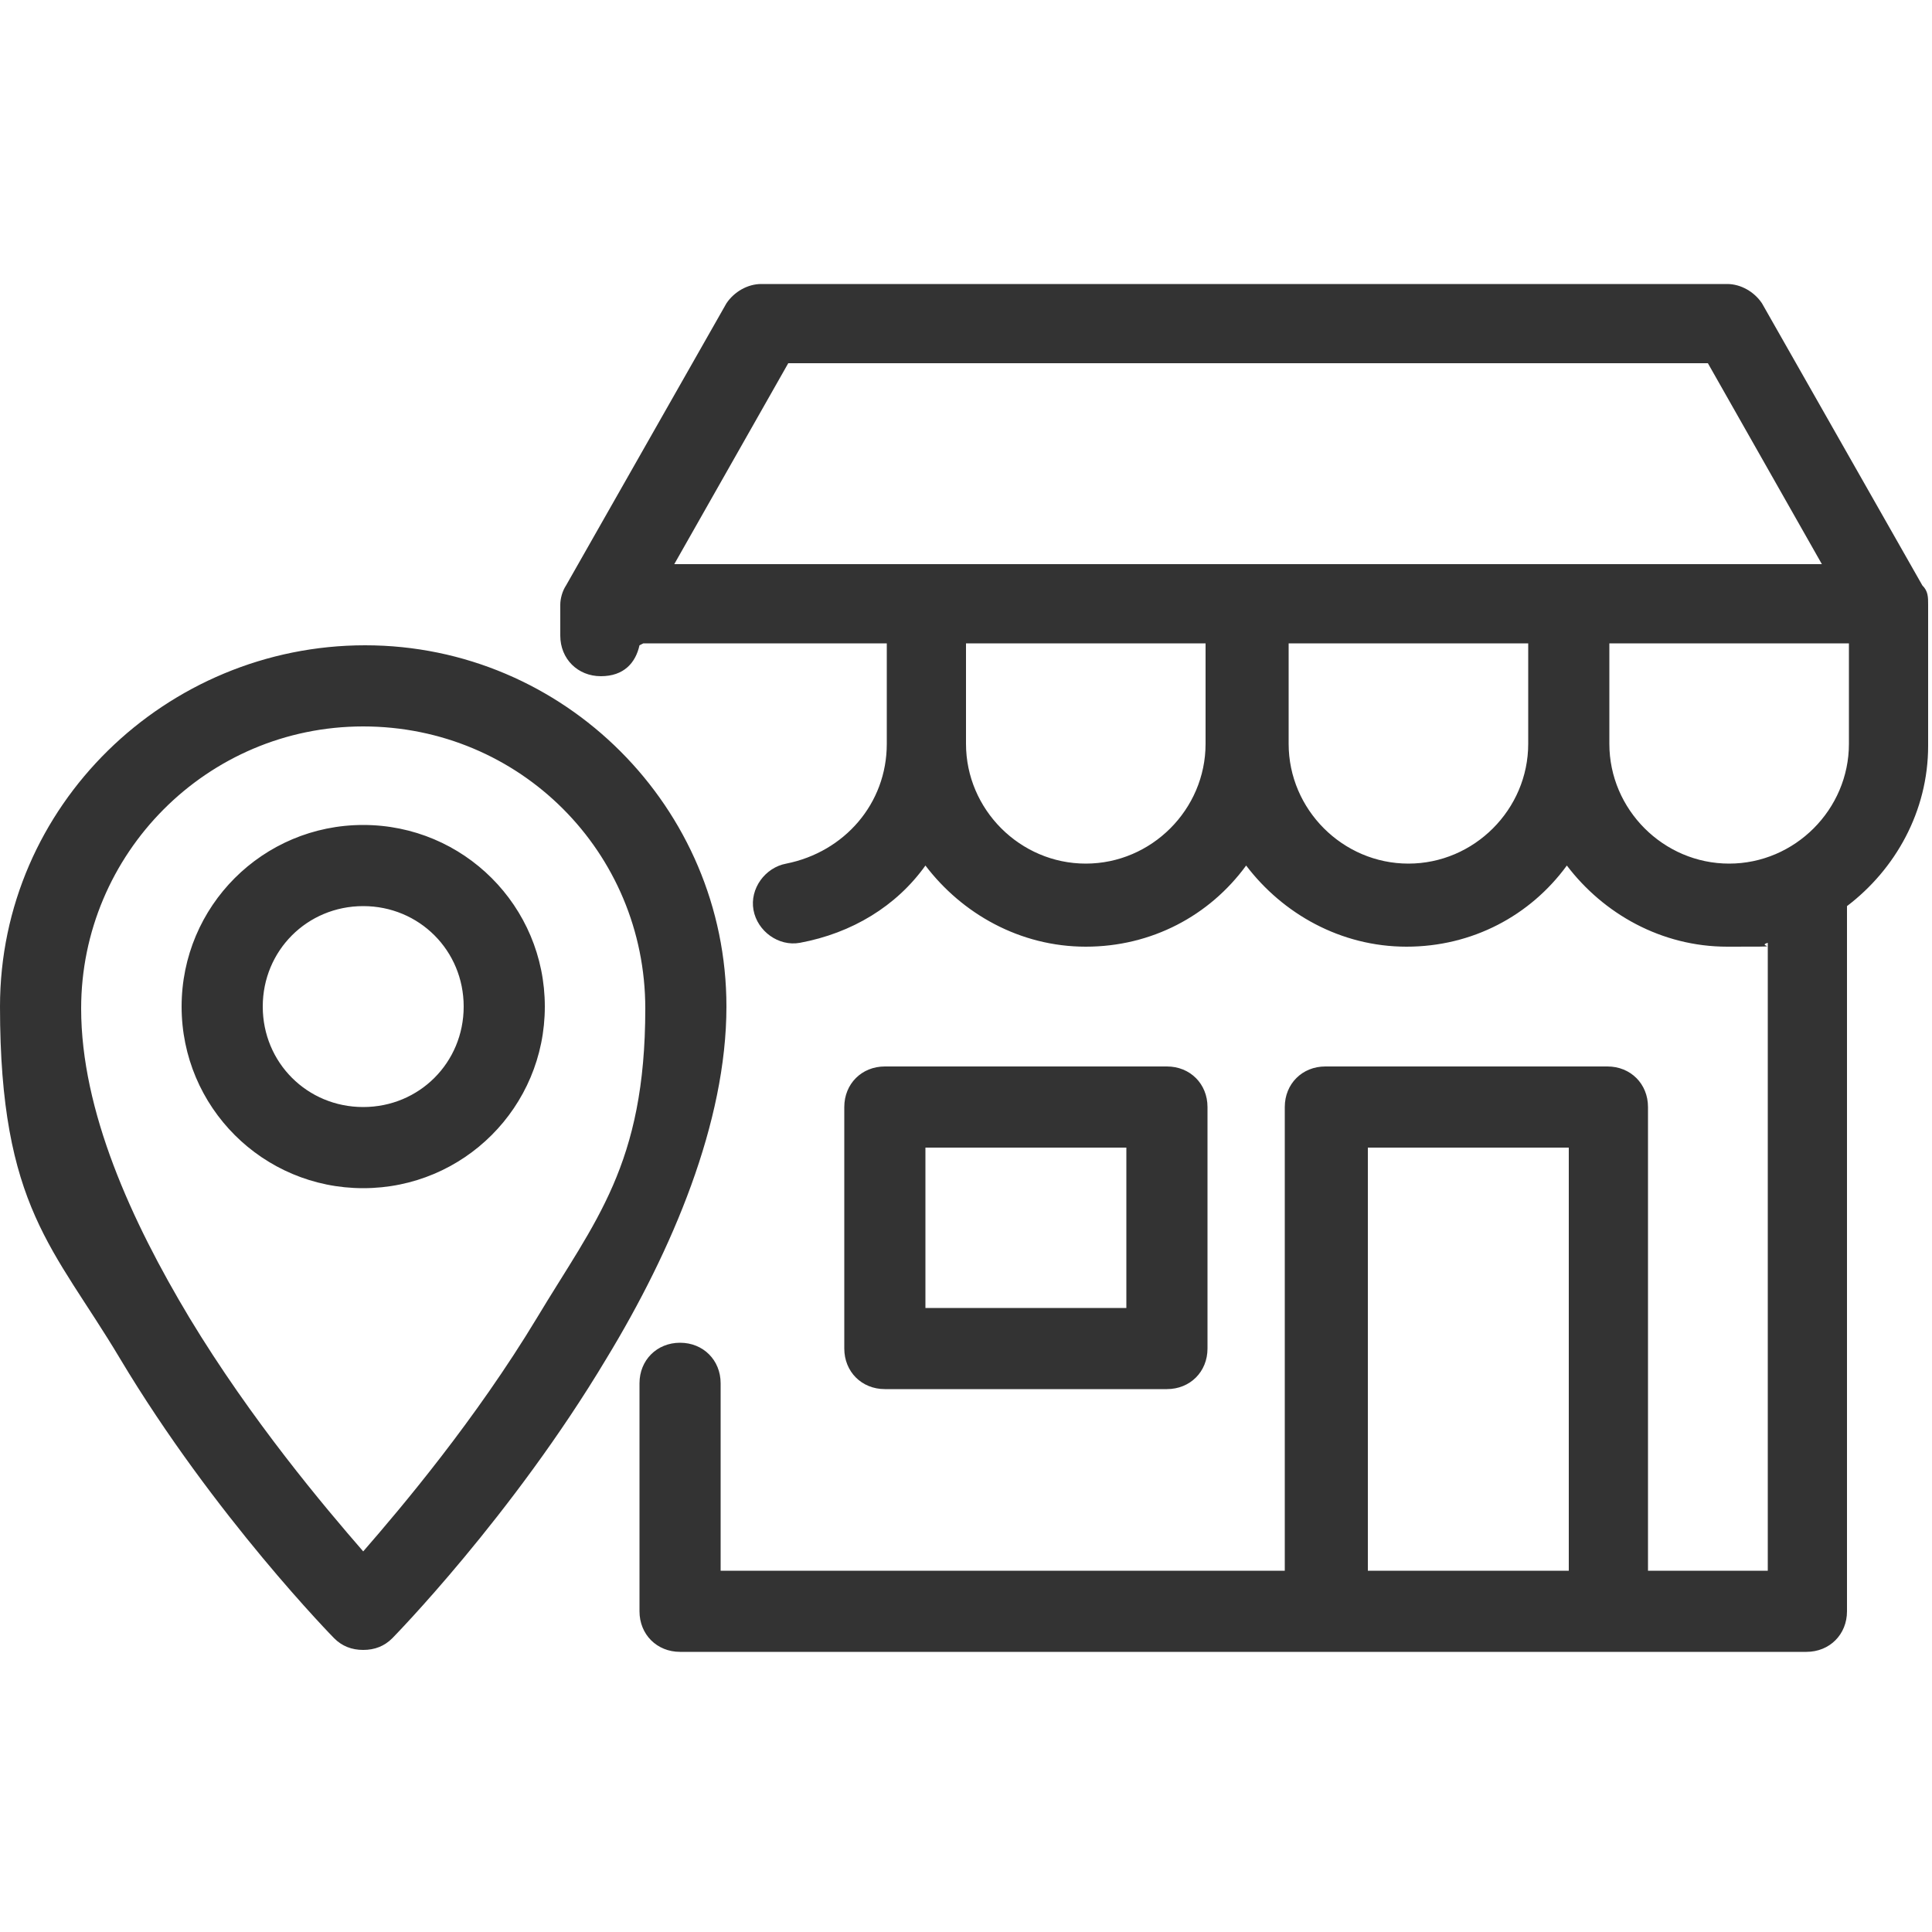
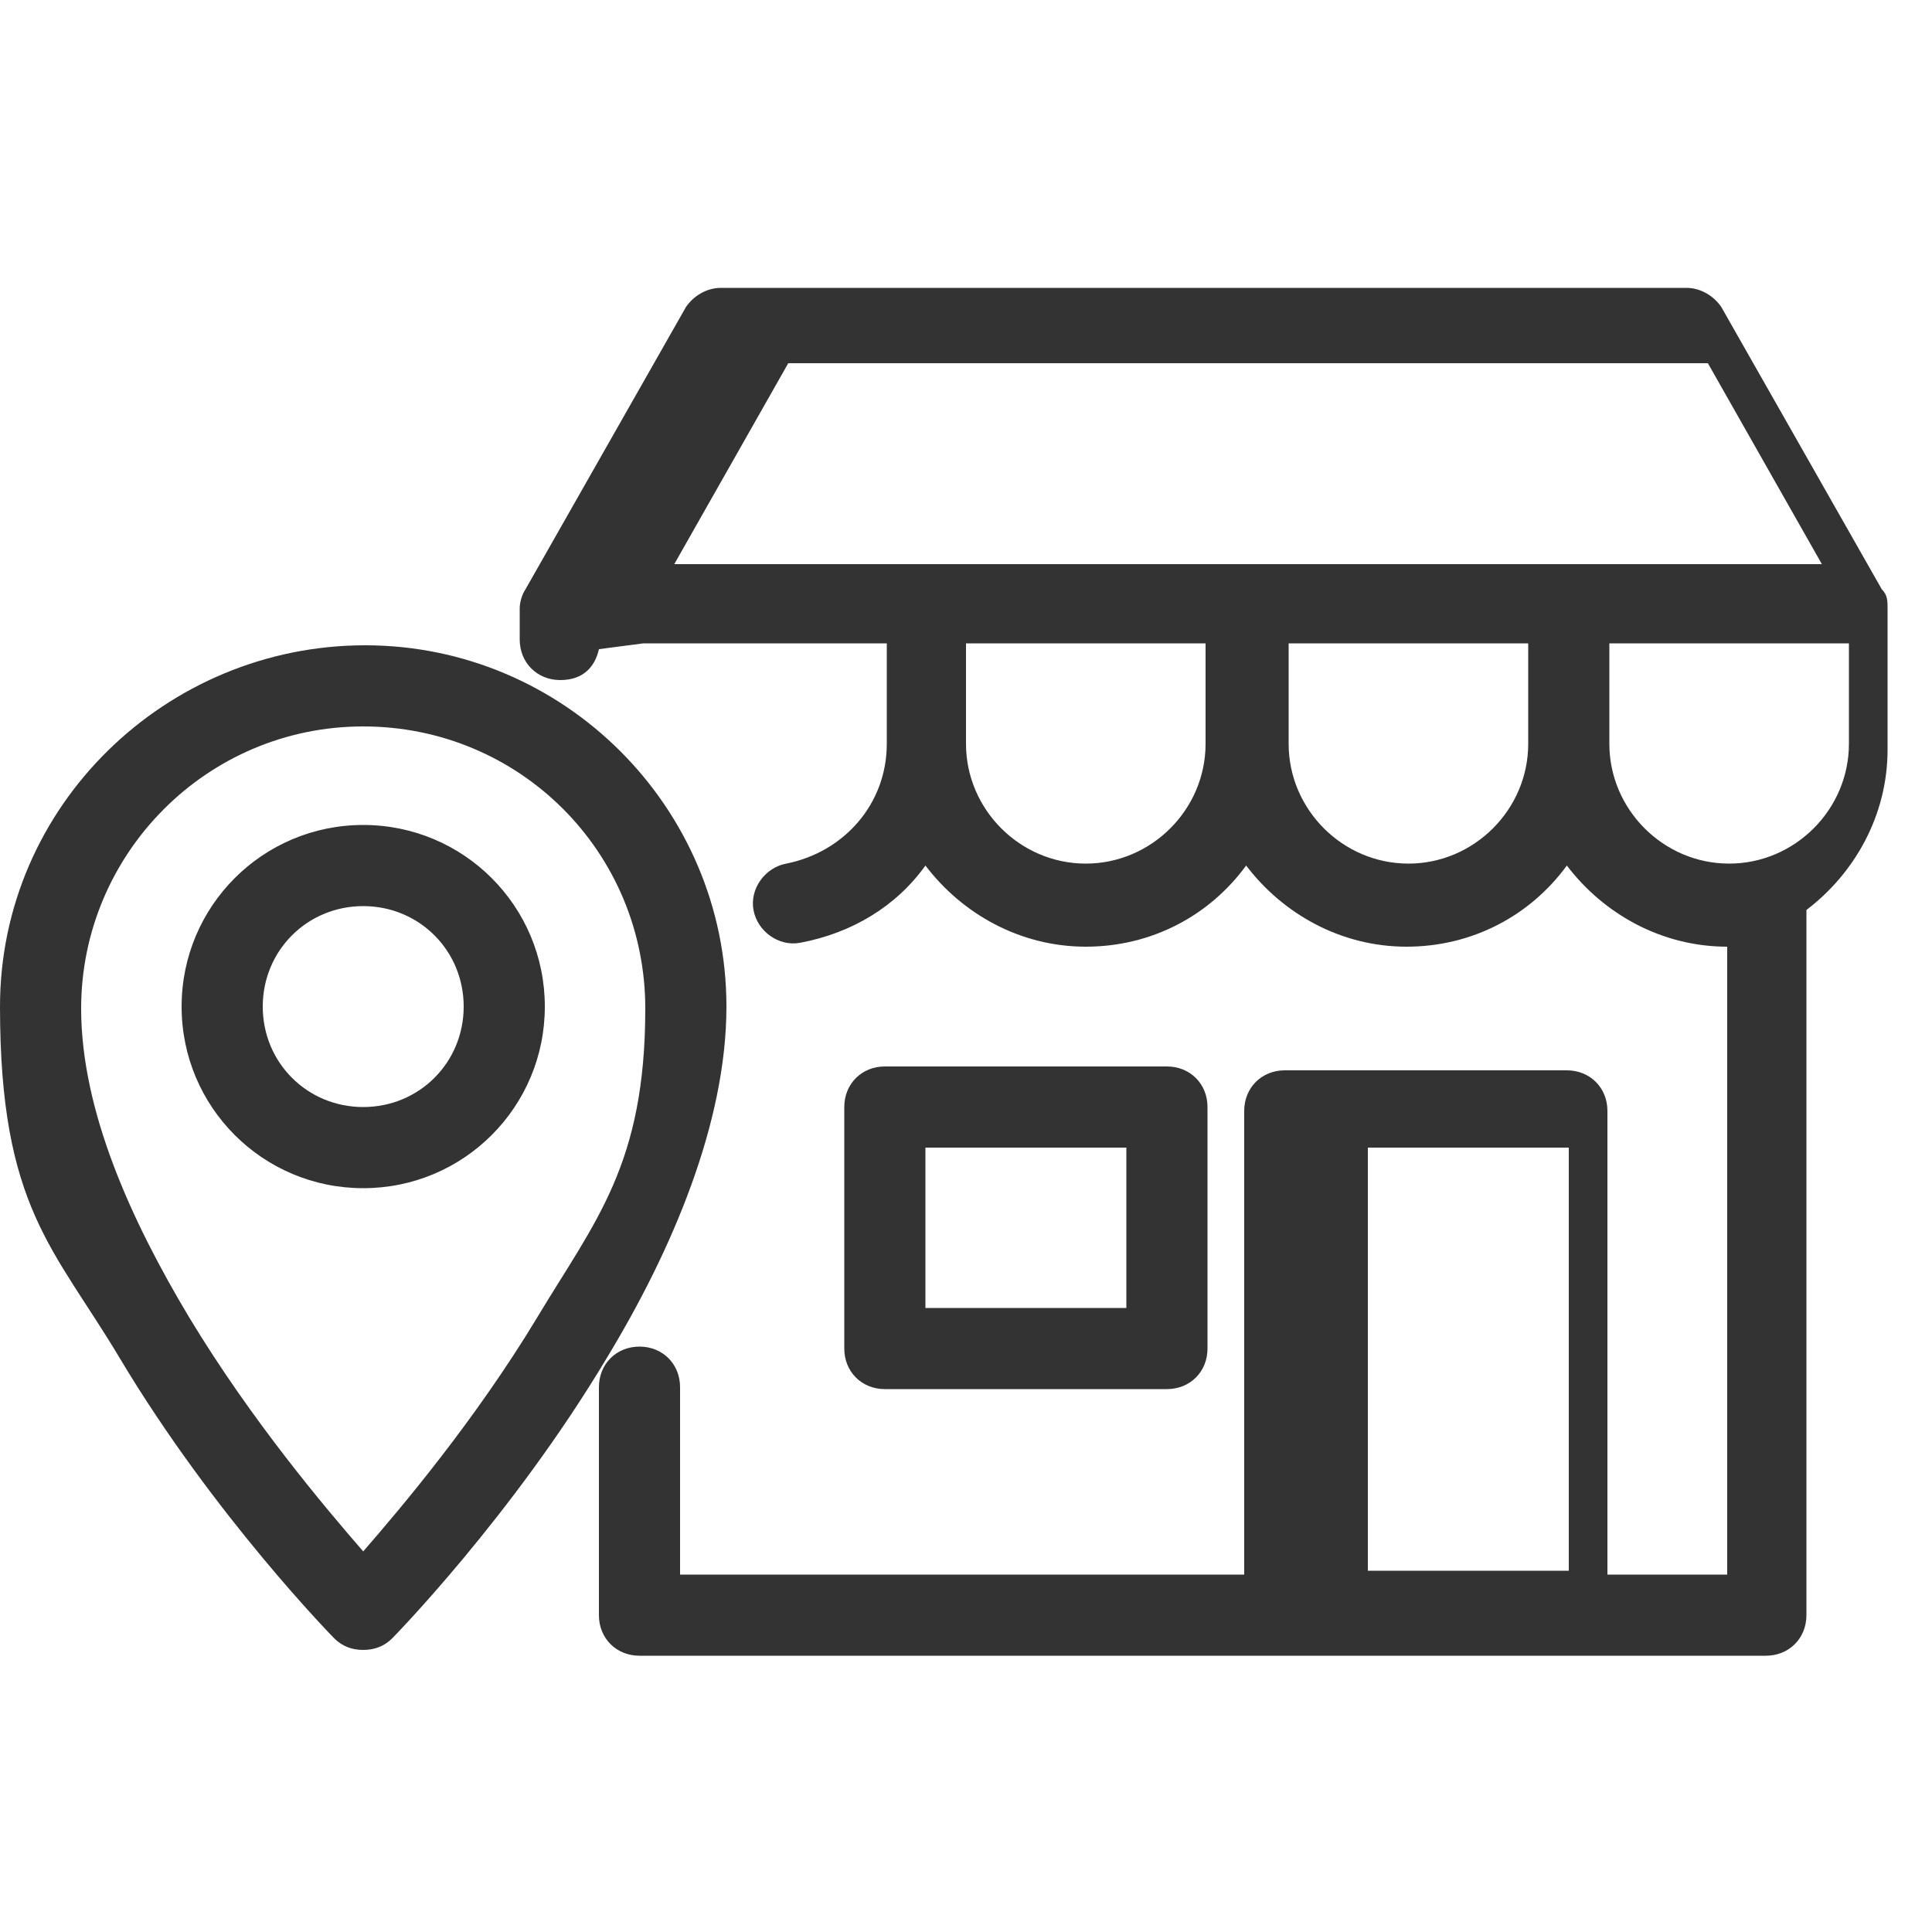
<svg xmlns="http://www.w3.org/2000/svg" id="Layer_1" version="1.1" viewBox="0 0 100 100">
  <defs>
    <style> .st0 { fill: #333; fill-rule: evenodd; } </style>
  </defs>
-   <path class="st0" d="M17.3,84.8c.4.4.9.6,1.5.6s1.1-.2,1.5-.6c0,0,6.2-6.3,11.1-14.5,3.4-5.6,6.2-12.2,6.2-18.2,0-10.3-8.4-18.7-18.7-18.7S0,41.7,0,52.1s2.8,12.5,6.2,18.2c4.9,8.2,11.1,14.5,11.1,14.5h0ZM33.3,33.3h12.6v5.2c0,3.1-2.2,5.6-5.2,6.2-1.1.2-1.9,1.3-1.7,2.4s1.3,1.9,2.4,1.7c2.7-.5,5-1.9,6.5-4,1.9,2.5,4.9,4.2,8.3,4.2s6.4-1.6,8.3-4.2c1.9,2.5,4.9,4.2,8.3,4.2s6.4-1.6,8.3-4.2c1.9,2.5,4.9,4.2,8.3,4.2s1.4,0,2.1-.2v32.5h-6.2v-24c0-1.2-.9-2.1-2.1-2.1h-14.6c-1.2,0-2.1.9-2.1,2.1v24h-29.2v-9.7c0-1.2-.9-2.1-2.1-2.1s-2.1.9-2.1,2.1v11.8c0,1.2.9,2.1,2.1,2.1h58.3c1.2,0,2.1-.9,2.1-2.1v-36.5c2.5-1.9,4.2-4.9,4.2-8.3v-7.3c0-.4,0-.7-.3-1l-8.3-14.6c-.4-.6-1.1-1-1.8-1h-50c-.7,0-1.4.4-1.8,1l-8.3,14.6c-.2.3-.3.7-.3,1v1.6c0,1.2.9,2.1,2.1,2.1s1.8-.7,2-1.6ZM81.2,59.4v21.9h-10.4v-21.9h10.4ZM18.8,80.3c-2-2.3-5.8-6.8-9-12.1-3-5-5.6-10.7-5.6-16,0-8,6.5-14.6,14.6-14.6s14.6,6.5,14.6,14.6-2.6,11-5.6,16c-3.2,5.3-7,9.8-9,12.1ZM62.5,57.3c0-1.2-.9-2.1-2.1-2.1h-14.6c-1.2,0-2.1.9-2.1,2.1v12.5c0,1.2.9,2.1,2.1,2.1h14.6c1.2,0,2.1-.9,2.1-2.1v-12.5ZM58.3,59.4v8.3h-10.4v-8.3h10.4ZM18.8,42.7c-5.2,0-9.4,4.2-9.4,9.4s4.2,9.4,9.4,9.4,9.4-4.2,9.4-9.4-4.2-9.4-9.4-9.4ZM18.8,46.9c2.9,0,5.2,2.3,5.2,5.2s-2.3,5.2-5.2,5.2-5.2-2.3-5.2-5.2,2.3-5.2,5.2-5.2ZM79.2,33.3h-12.5v5.2c0,3.4,2.8,6.2,6.2,6.2s6.2-2.8,6.2-6.2v-5.2ZM95.8,33.3h-12.5v5.2c0,3.4,2.8,6.2,6.2,6.2s6.2-2.8,6.2-6.2v-5.2ZM62.5,33.3h-12.5v5.2c0,3.4,2.8,6.2,6.2,6.2s6.2-2.8,6.2-6.2v-5.2ZM34.8,29.2h59.5l-5.9-10.4h-47.6l-5.9,10.4Z" />
+   <path class="st0" d="M17.3,84.8c.4.4.9.6,1.5.6s1.1-.2,1.5-.6c0,0,6.2-6.3,11.1-14.5,3.4-5.6,6.2-12.2,6.2-18.2,0-10.3-8.4-18.7-18.7-18.7S0,41.7,0,52.1s2.8,12.5,6.2,18.2c4.9,8.2,11.1,14.5,11.1,14.5h0ZM33.3,33.3h12.6v5.2c0,3.1-2.2,5.6-5.2,6.2-1.1.2-1.9,1.3-1.7,2.4s1.3,1.9,2.4,1.7c2.7-.5,5-1.9,6.5-4,1.9,2.5,4.9,4.2,8.3,4.2s6.4-1.6,8.3-4.2c1.9,2.5,4.9,4.2,8.3,4.2s6.4-1.6,8.3-4.2c1.9,2.5,4.9,4.2,8.3,4.2v32.5h-6.2v-24c0-1.2-.9-2.1-2.1-2.1h-14.6c-1.2,0-2.1.9-2.1,2.1v24h-29.2v-9.7c0-1.2-.9-2.1-2.1-2.1s-2.1.9-2.1,2.1v11.8c0,1.2.9,2.1,2.1,2.1h58.3c1.2,0,2.1-.9,2.1-2.1v-36.5c2.5-1.9,4.2-4.9,4.2-8.3v-7.3c0-.4,0-.7-.3-1l-8.3-14.6c-.4-.6-1.1-1-1.8-1h-50c-.7,0-1.4.4-1.8,1l-8.3,14.6c-.2.3-.3.7-.3,1v1.6c0,1.2.9,2.1,2.1,2.1s1.8-.7,2-1.6ZM81.2,59.4v21.9h-10.4v-21.9h10.4ZM18.8,80.3c-2-2.3-5.8-6.8-9-12.1-3-5-5.6-10.7-5.6-16,0-8,6.5-14.6,14.6-14.6s14.6,6.5,14.6,14.6-2.6,11-5.6,16c-3.2,5.3-7,9.8-9,12.1ZM62.5,57.3c0-1.2-.9-2.1-2.1-2.1h-14.6c-1.2,0-2.1.9-2.1,2.1v12.5c0,1.2.9,2.1,2.1,2.1h14.6c1.2,0,2.1-.9,2.1-2.1v-12.5ZM58.3,59.4v8.3h-10.4v-8.3h10.4ZM18.8,42.7c-5.2,0-9.4,4.2-9.4,9.4s4.2,9.4,9.4,9.4,9.4-4.2,9.4-9.4-4.2-9.4-9.4-9.4ZM18.8,46.9c2.9,0,5.2,2.3,5.2,5.2s-2.3,5.2-5.2,5.2-5.2-2.3-5.2-5.2,2.3-5.2,5.2-5.2ZM79.2,33.3h-12.5v5.2c0,3.4,2.8,6.2,6.2,6.2s6.2-2.8,6.2-6.2v-5.2ZM95.8,33.3h-12.5v5.2c0,3.4,2.8,6.2,6.2,6.2s6.2-2.8,6.2-6.2v-5.2ZM62.5,33.3h-12.5v5.2c0,3.4,2.8,6.2,6.2,6.2s6.2-2.8,6.2-6.2v-5.2ZM34.8,29.2h59.5l-5.9-10.4h-47.6l-5.9,10.4Z" />
</svg>